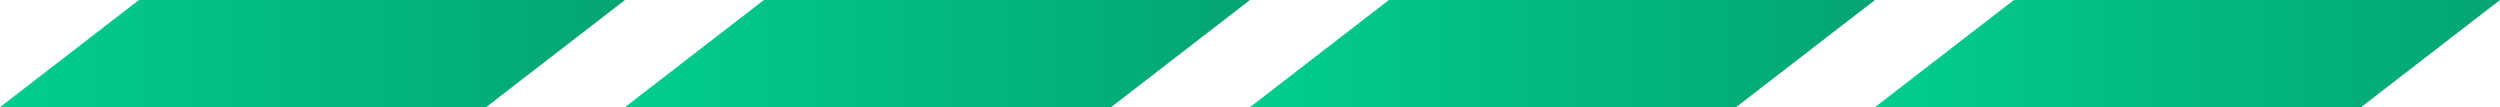
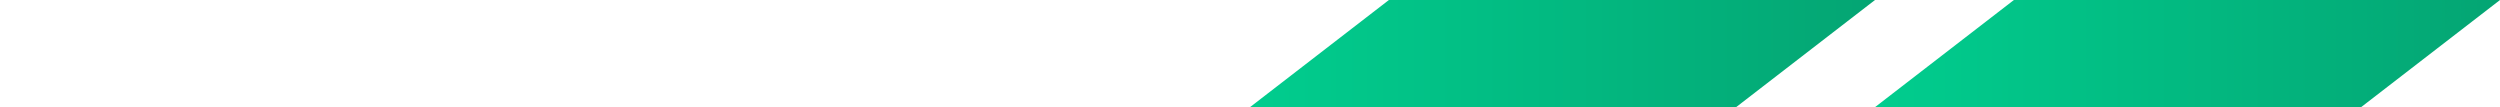
<svg xmlns="http://www.w3.org/2000/svg" width="70" height="3" viewBox="0 0 70 3" fill="none">
-   <path d="M3.889 0H17.5L13.611 3H0L3.889 0Z" fill="url(#paint0_linear_229_12946)" />
-   <path d="M21.389 0H35L31.111 3H17.5L21.389 0Z" fill="url(#paint1_linear_229_12946)" />
  <path d="M38.889 0H52.5L48.611 3H35L38.889 0Z" fill="url(#paint2_linear_229_12946)" />
  <path d="M56.389 0H70L66.111 3H52.5L56.389 0Z" fill="url(#paint3_linear_229_12946)" />
  <defs>
    <linearGradient id="paint0_linear_229_12946" x1="0" y1="1.5" x2="17.5" y2="1.5" gradientUnits="userSpaceOnUse">
      <stop stop-color="#01CD8E" />
      <stop offset="1" stop-color="#04A573" />
    </linearGradient>
    <linearGradient id="paint1_linear_229_12946" x1="17.5" y1="1.5" x2="35" y2="1.5" gradientUnits="userSpaceOnUse">
      <stop stop-color="#01CD8E" />
      <stop offset="1" stop-color="#04A573" />
    </linearGradient>
    <linearGradient id="paint2_linear_229_12946" x1="35" y1="1.5" x2="52.5" y2="1.5" gradientUnits="userSpaceOnUse">
      <stop stop-color="#01CD8E" />
      <stop offset="1" stop-color="#04A573" />
    </linearGradient>
    <linearGradient id="paint3_linear_229_12946" x1="52.5" y1="1.5" x2="70" y2="1.5" gradientUnits="userSpaceOnUse">
      <stop stop-color="#01CD8E" />
      <stop offset="1" stop-color="#04A573" />
    </linearGradient>
  </defs>
</svg>